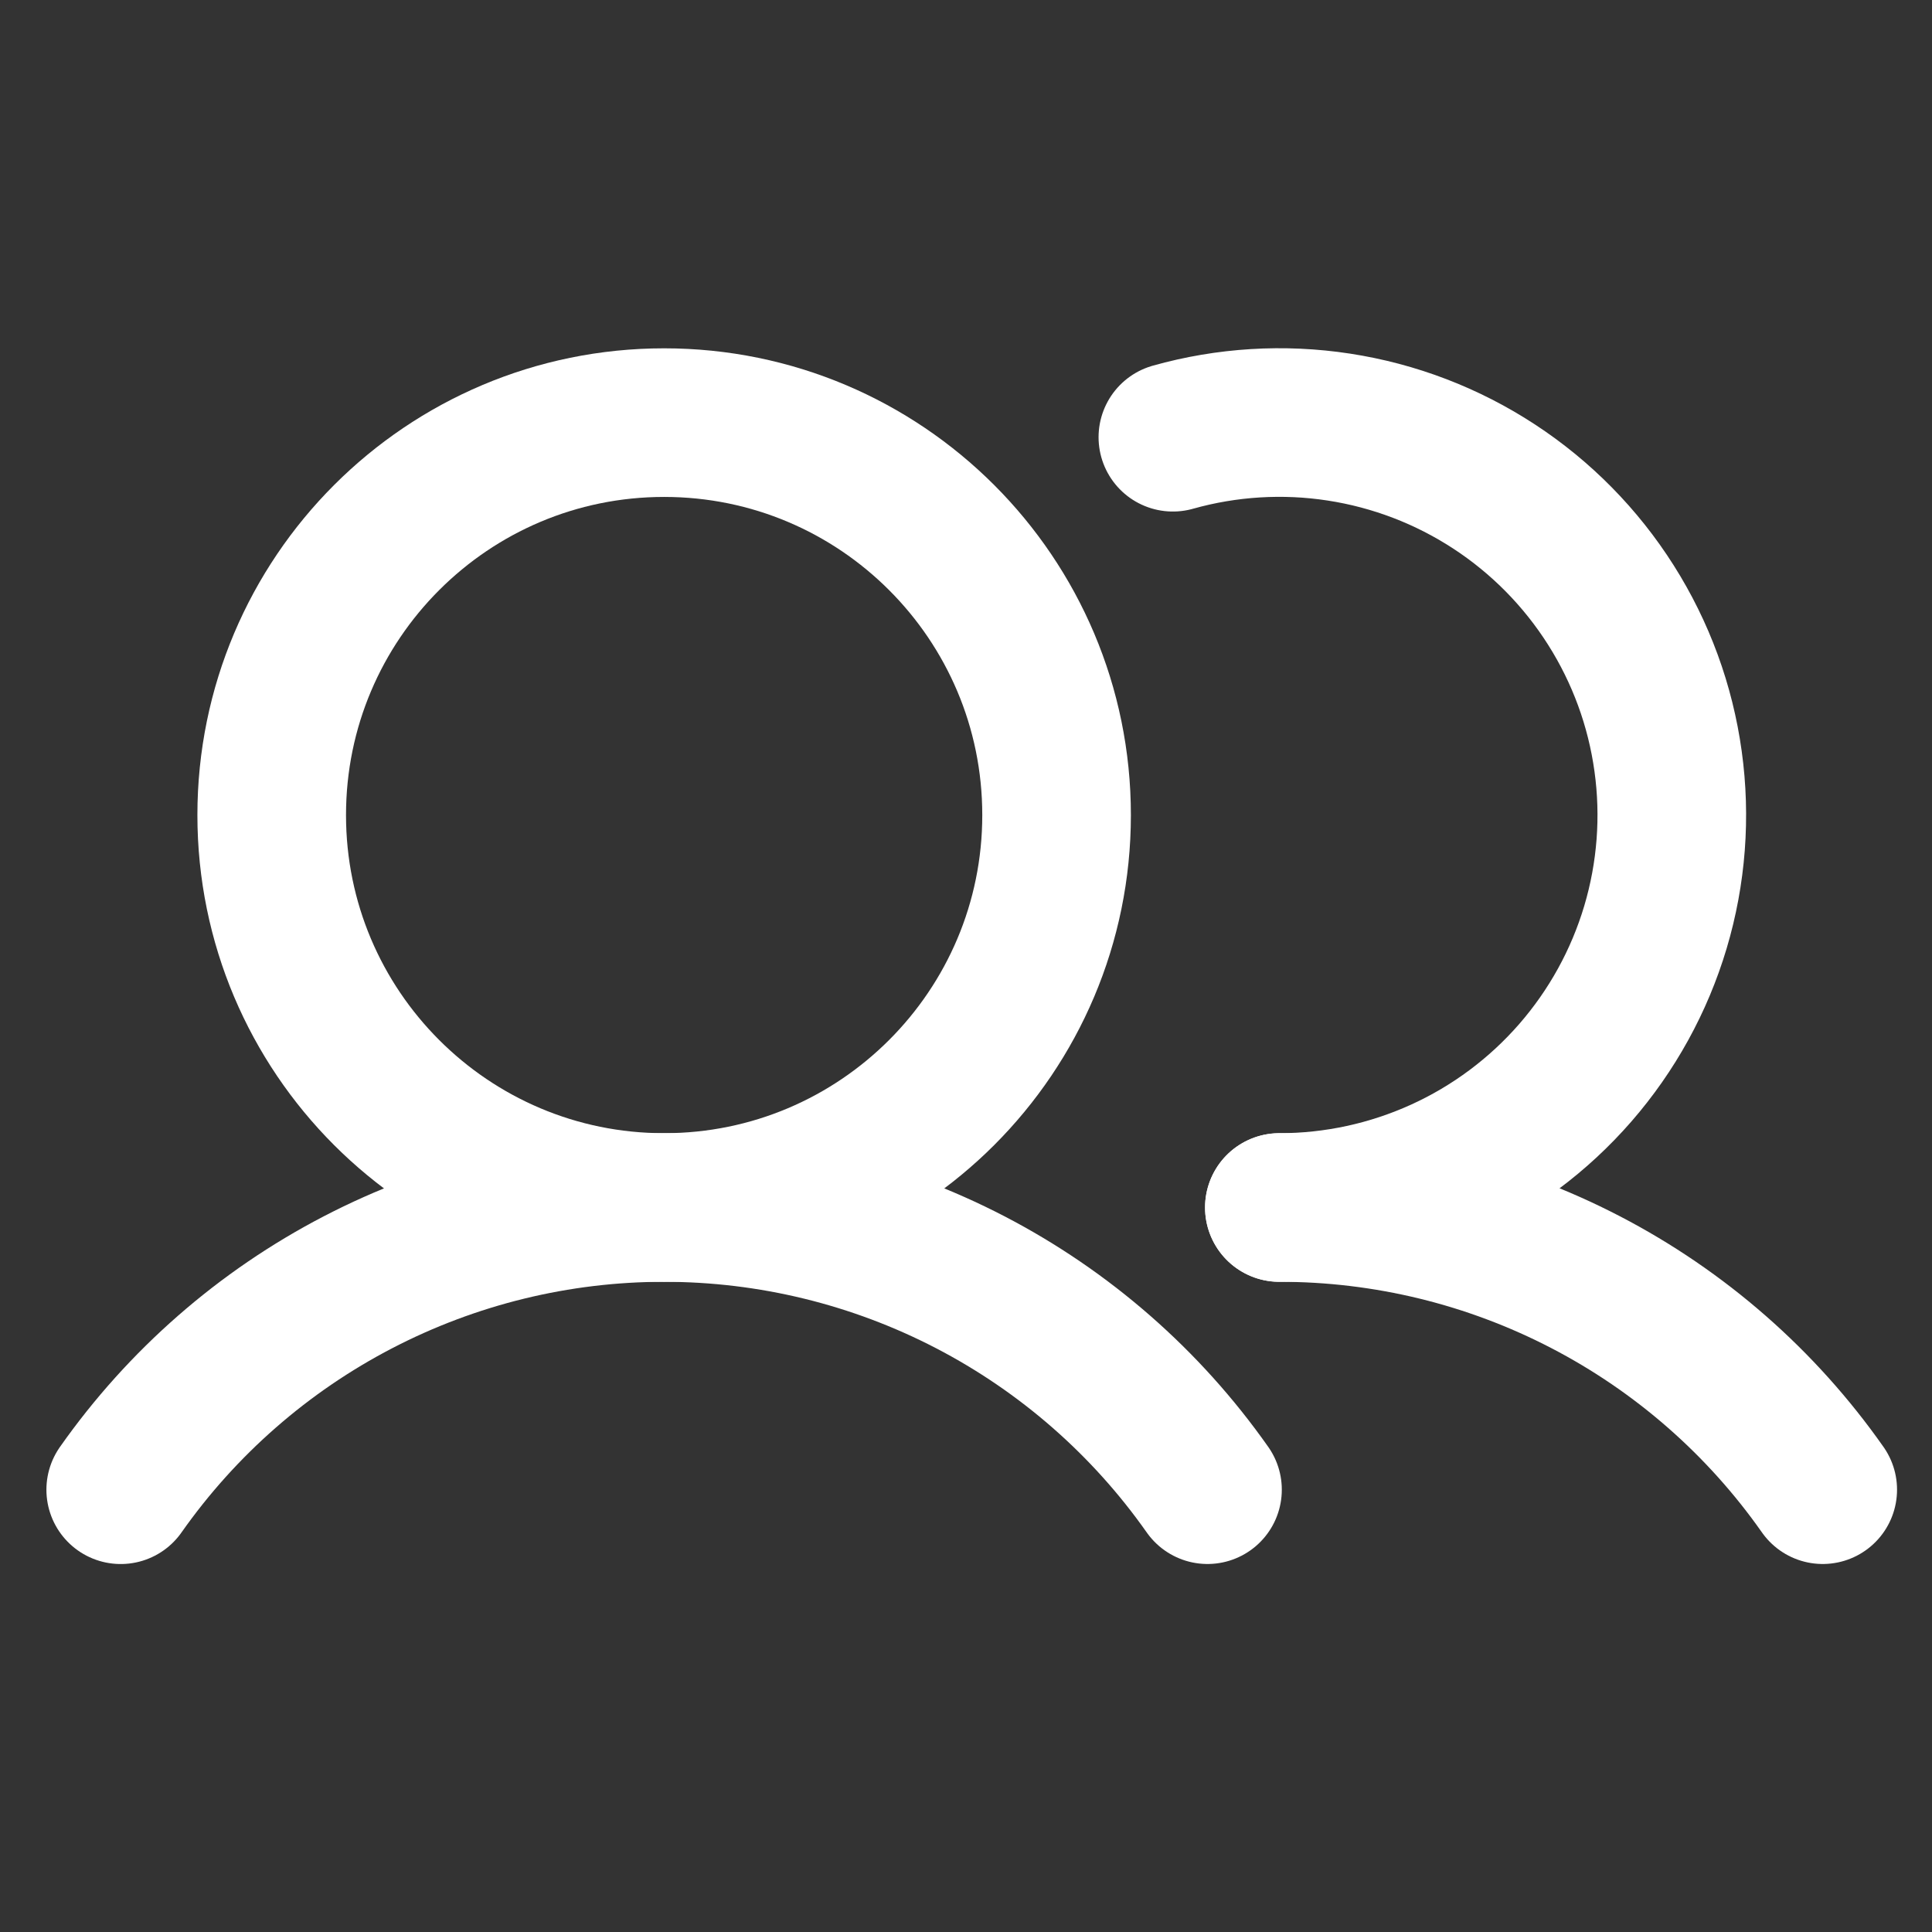
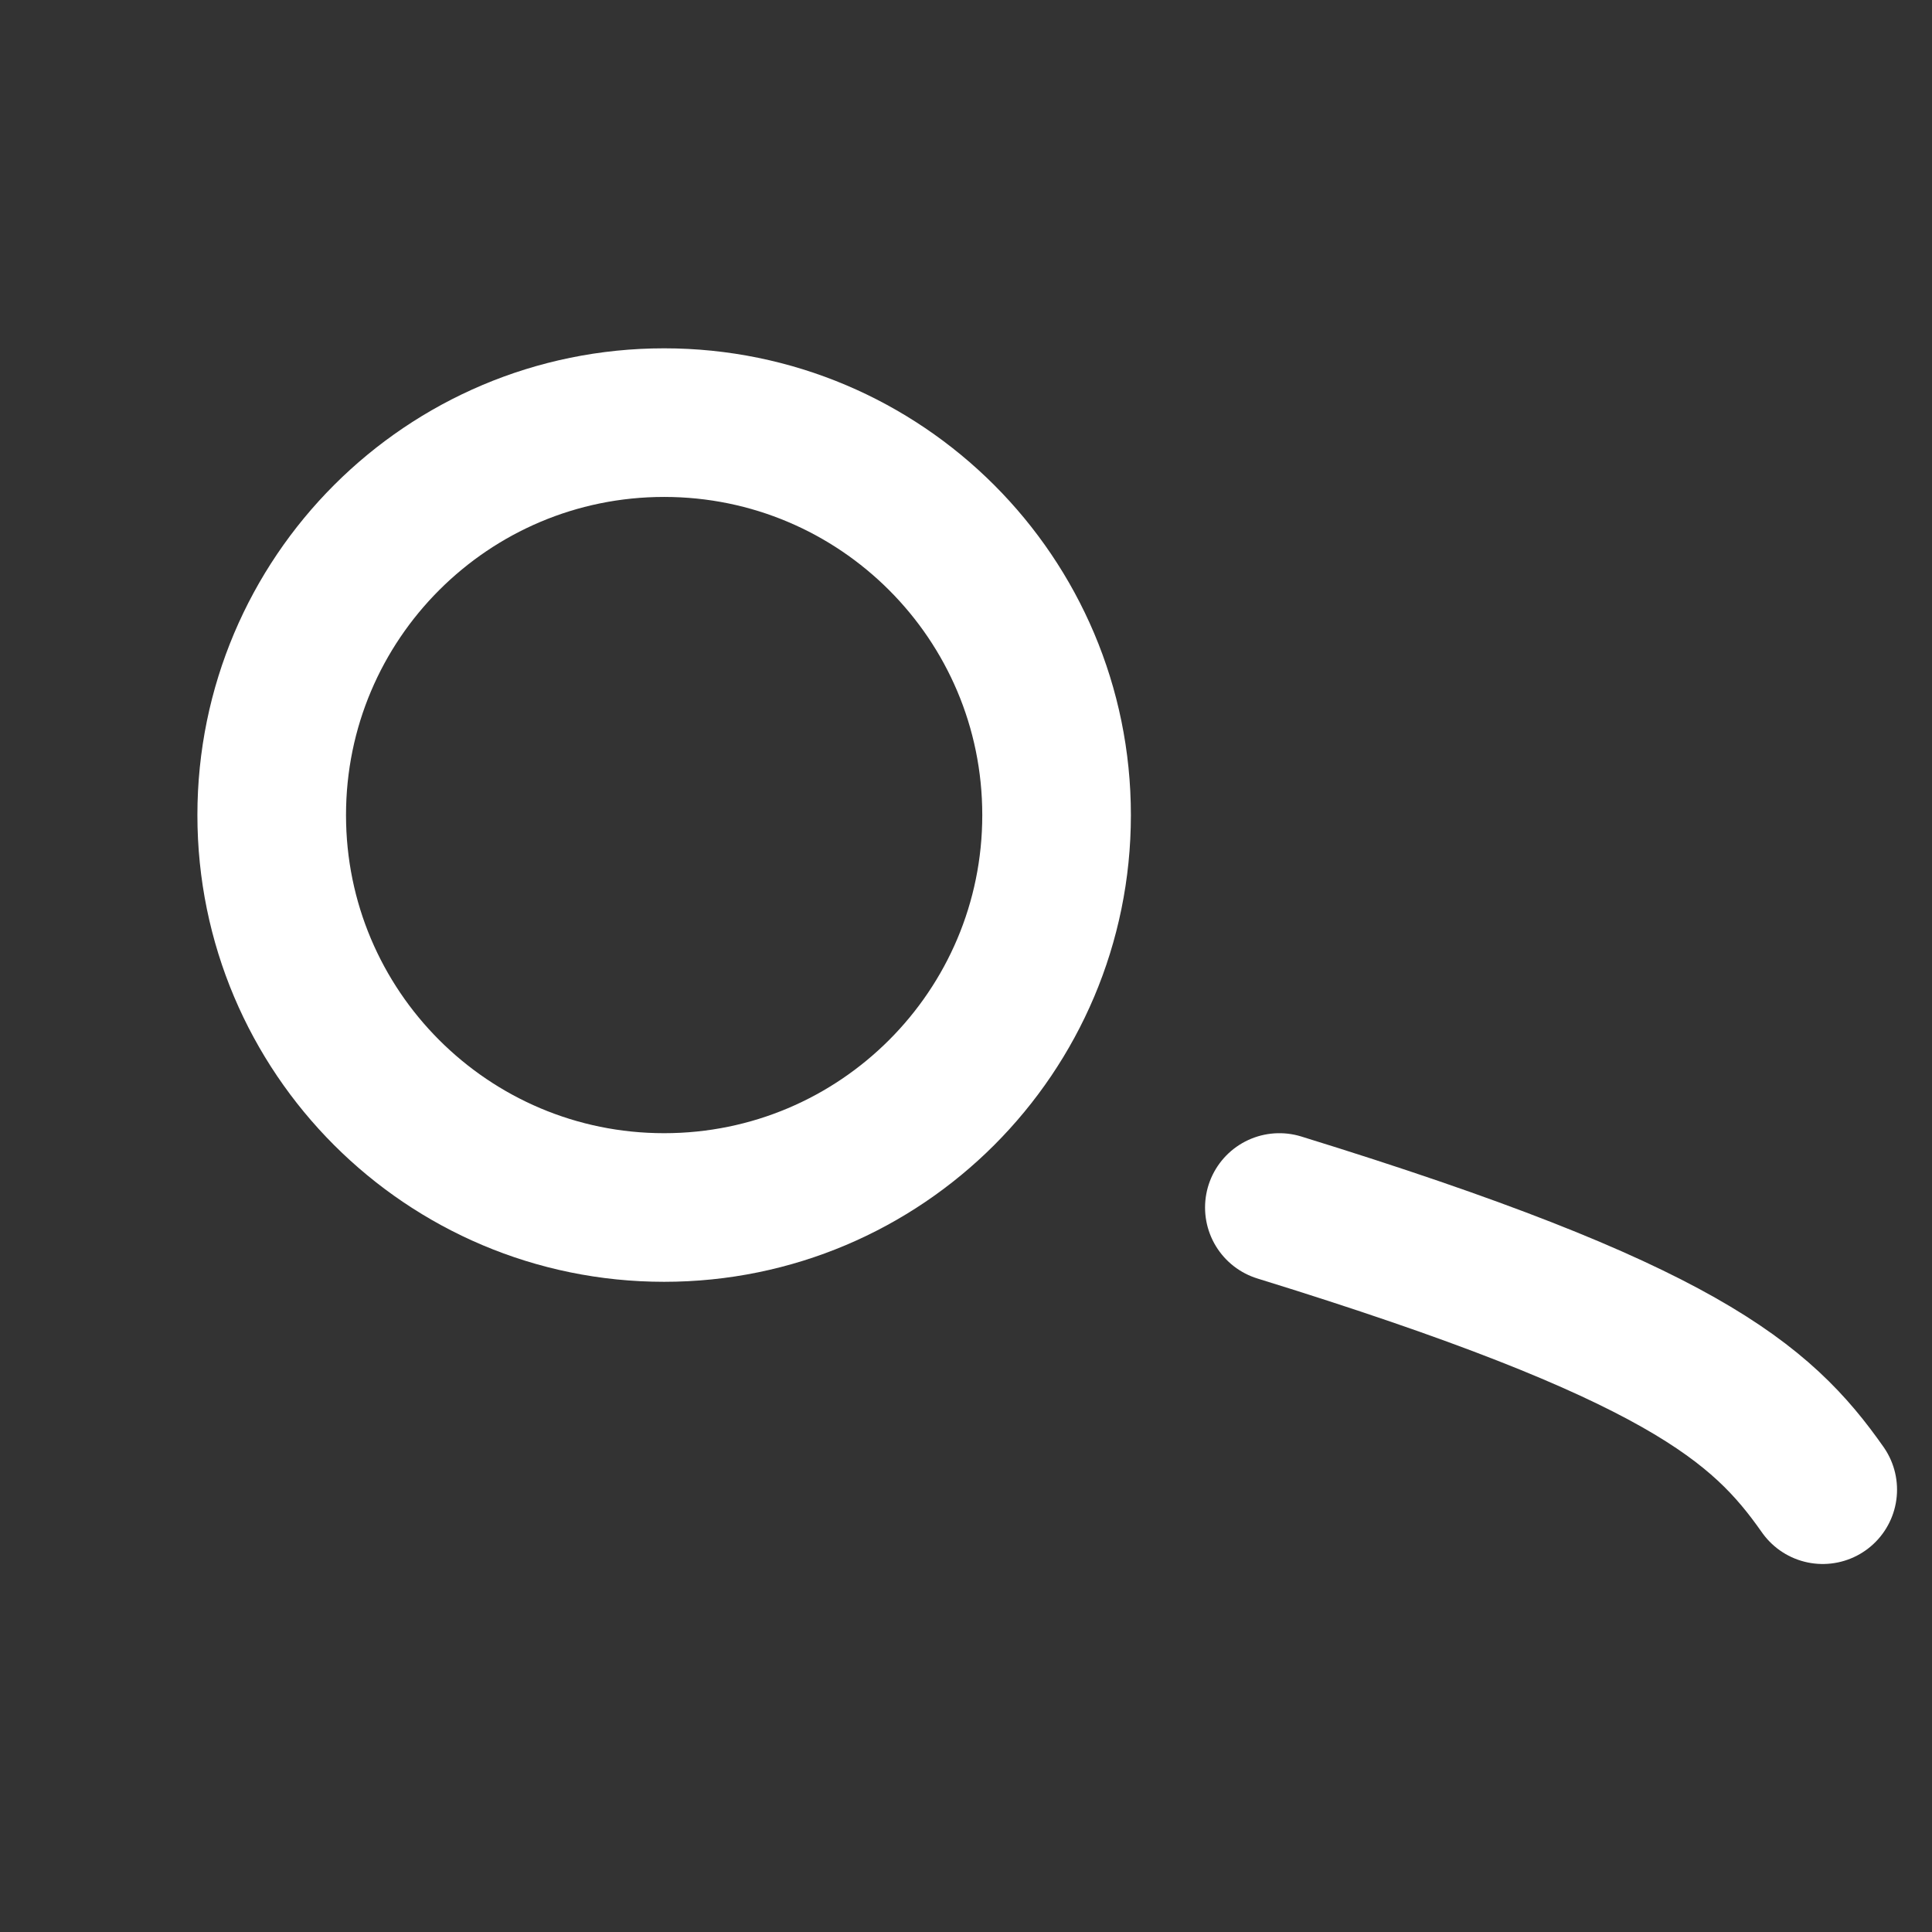
<svg xmlns="http://www.w3.org/2000/svg" width="52" height="52" viewBox="0 0 52 52" fill="none">
  <rect x="0" y="0" width="52" height="52" fill="#333333" stroke="none" />
  <path d="M17.875 32.5C23.709 32.5 28.438 27.771 28.438 21.938C28.438 16.104 23.709 11.375 17.875 11.375C12.042 11.375 7.313 16.104 7.313 21.938C7.313 27.771 12.042 32.5 17.875 32.5Z" stroke="white" stroke-width="4" stroke-miterlimit="10" />
-   <path d="M31.568 11.768C33.021 11.359 34.545 11.266 36.036 11.495C37.528 11.724 38.954 12.27 40.217 13.097C41.48 13.923 42.551 15.011 43.358 16.286C44.166 17.561 44.691 18.994 44.897 20.49C45.104 21.985 44.988 23.507 44.557 24.953C44.126 26.4 43.389 27.737 42.398 28.875C41.407 30.013 40.183 30.926 38.809 31.551C37.435 32.176 35.944 32.5 34.434 32.5" stroke="white" stroke-width="4" stroke-linecap="round" stroke-linejoin="round" />
-   <path d="M3.249 40.096C4.899 37.75 7.089 35.835 9.634 34.513C12.18 33.19 15.006 32.5 17.874 32.5C20.743 32.5 23.569 33.19 26.115 34.512C28.66 35.834 30.85 37.749 32.5 40.095" stroke="white" stroke-width="4" stroke-linecap="round" stroke-linejoin="round" />
-   <path d="M34.434 32.5C37.303 32.498 40.13 33.187 42.675 34.509C45.221 35.831 47.411 37.747 49.059 40.095" stroke="white" stroke-width="4" stroke-linecap="round" stroke-linejoin="round" />
+   <path d="M34.434 32.5C45.221 35.831 47.411 37.747 49.059 40.095" stroke="white" stroke-width="4" stroke-linecap="round" stroke-linejoin="round" />
</svg>